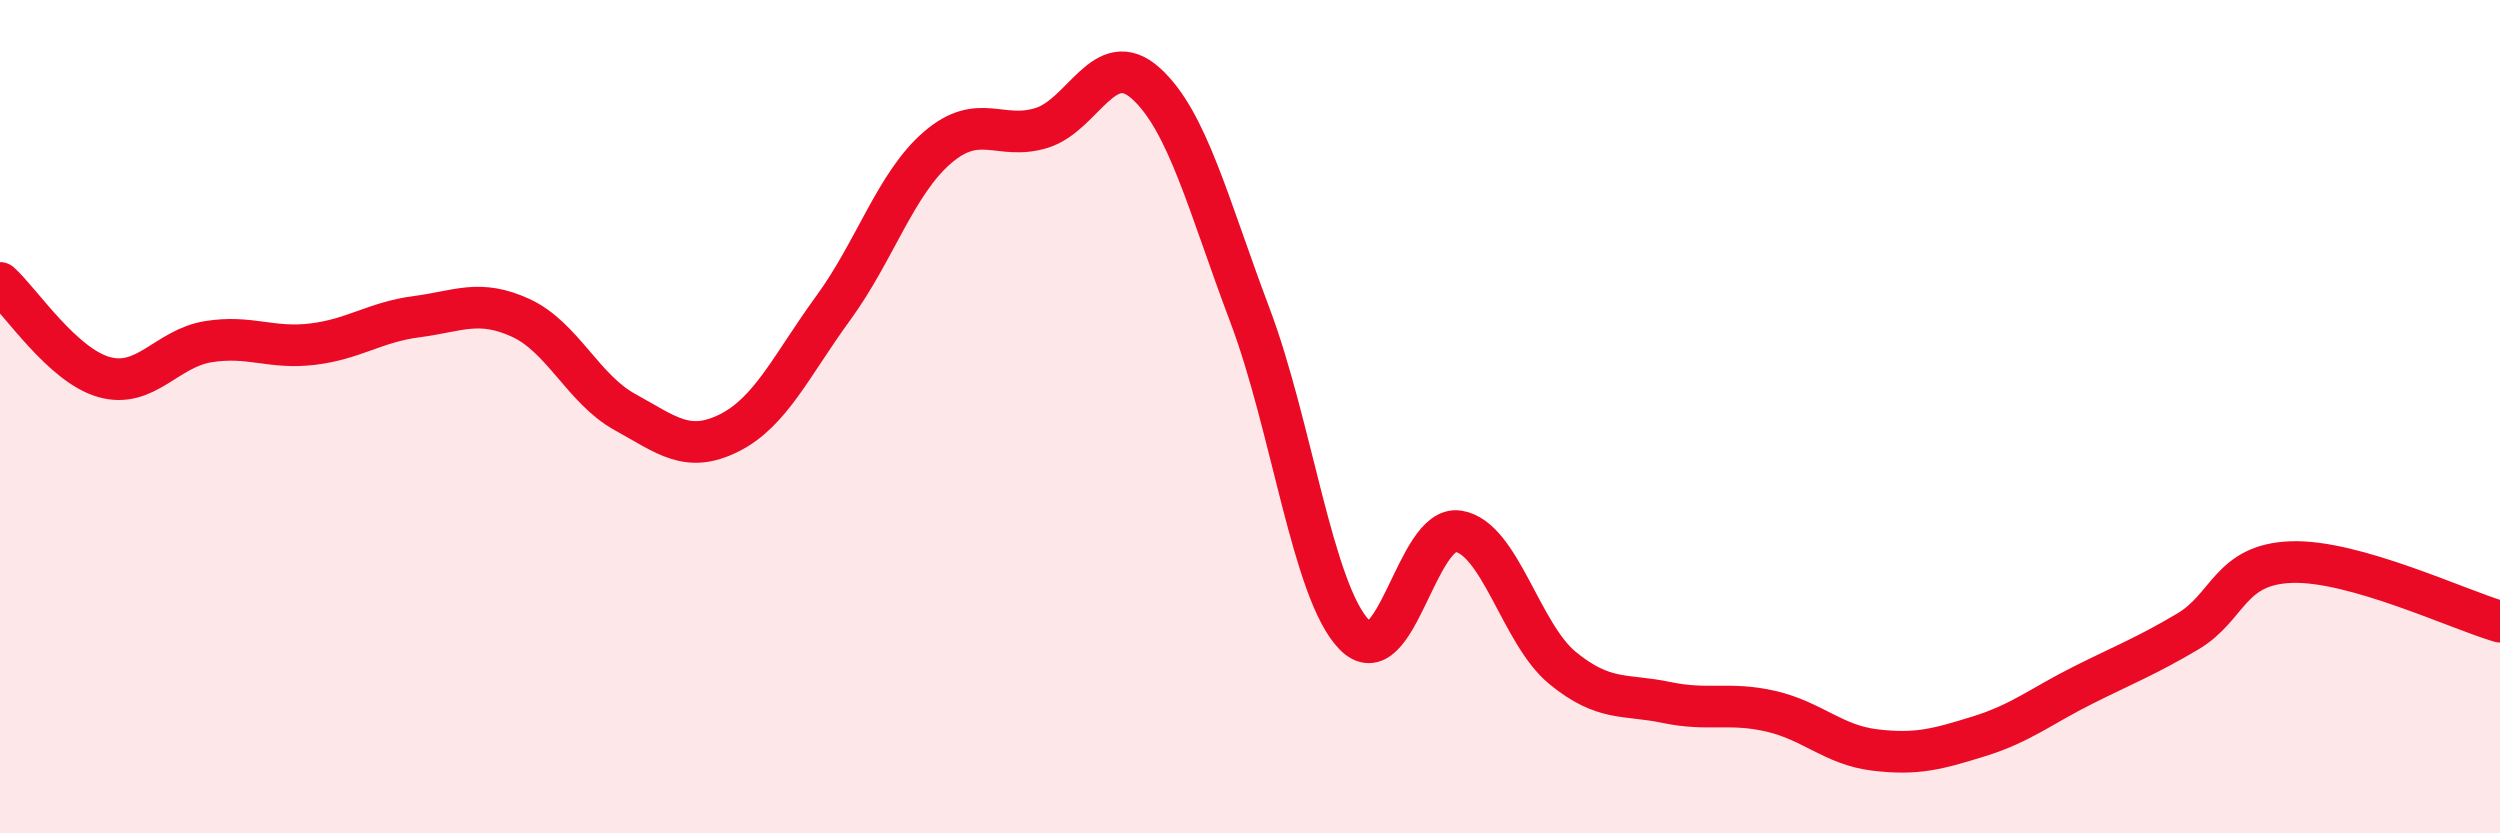
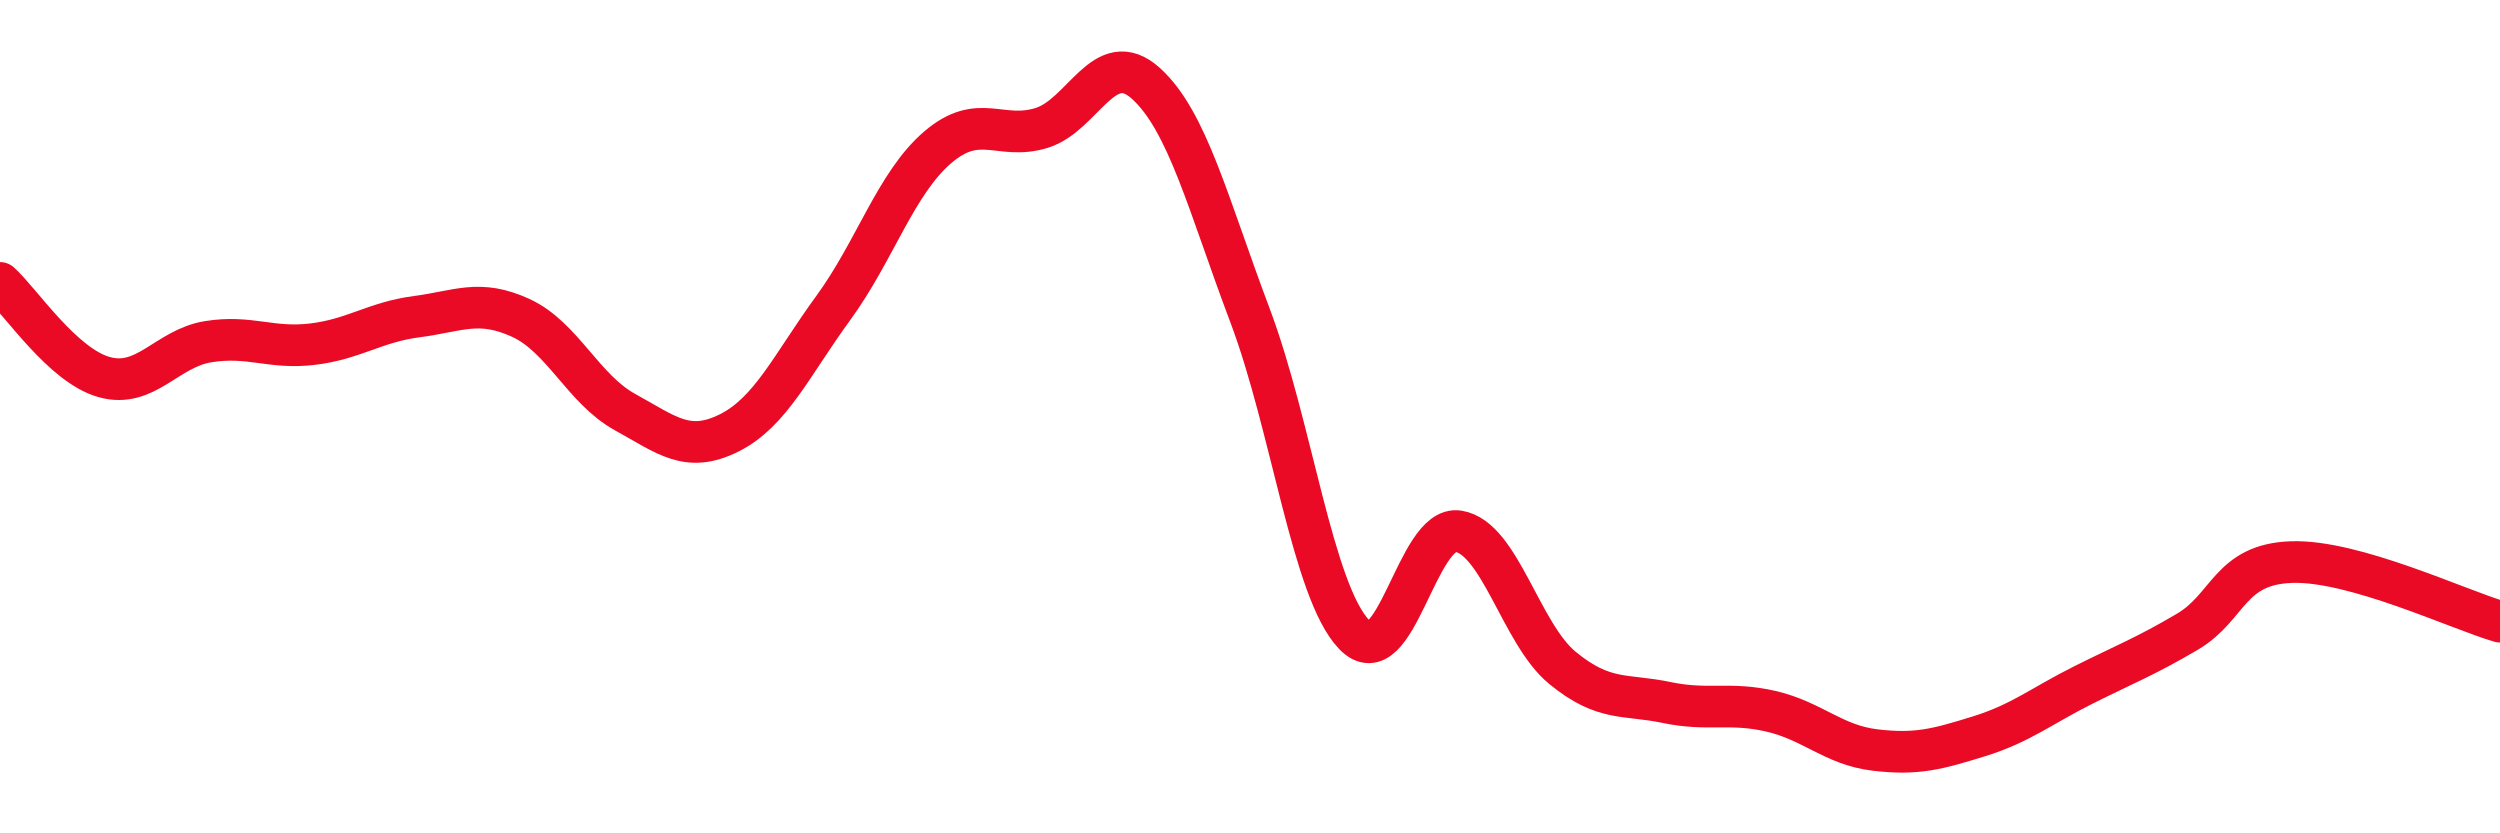
<svg xmlns="http://www.w3.org/2000/svg" width="60" height="20" viewBox="0 0 60 20">
-   <path d="M 0,6.79 C 0.5,7.24 1.5,8.77 2.5,9.05 C 3.5,9.33 4,8.36 5,8.2 C 6,8.04 6.5,8.38 7.5,8.26 C 8.5,8.14 9,7.73 10,7.6 C 11,7.47 11.5,7.17 12.5,7.63 C 13.5,8.09 14,9.34 15,9.89 C 16,10.44 16.5,10.89 17.5,10.39 C 18.5,9.89 19,8.76 20,7.39 C 21,6.02 21.5,4.4 22.5,3.54 C 23.5,2.68 24,3.38 25,3.07 C 26,2.76 26.5,1.1 27.5,2 C 28.5,2.9 29,4.92 30,7.57 C 31,10.22 31.5,14.19 32.5,15.23 C 33.5,16.27 34,12.59 35,12.75 C 36,12.91 36.5,15.21 37.5,16.03 C 38.5,16.85 39,16.65 40,16.86 C 41,17.07 41.5,16.84 42.5,17.07 C 43.5,17.3 44,17.88 45,18 C 46,18.12 46.5,17.98 47.5,17.67 C 48.5,17.36 49,16.94 50,16.44 C 51,15.94 51.5,15.75 52.5,15.16 C 53.5,14.57 53.5,13.54 55,13.49 C 56.5,13.44 59,14.63 60,14.92L60 20L0 20Z" fill="#EB0A25" opacity="0.1" stroke-linecap="round" stroke-linejoin="round" />
  <path d="M 0,6.79 C 0.5,7.24 1.5,8.77 2.5,9.05 C 3.5,9.33 4,8.36 5,8.2 C 6,8.04 6.5,8.38 7.5,8.26 C 8.5,8.14 9,7.73 10,7.6 C 11,7.47 11.5,7.17 12.5,7.63 C 13.5,8.09 14,9.34 15,9.89 C 16,10.44 16.5,10.89 17.5,10.39 C 18.5,9.89 19,8.76 20,7.39 C 21,6.02 21.5,4.4 22.5,3.54 C 23.5,2.68 24,3.38 25,3.07 C 26,2.76 26.5,1.1 27.5,2 C 28.5,2.9 29,4.92 30,7.57 C 31,10.22 31.5,14.19 32.5,15.23 C 33.5,16.27 34,12.59 35,12.75 C 36,12.91 36.5,15.21 37.5,16.03 C 38.5,16.85 39,16.65 40,16.86 C 41,17.07 41.5,16.84 42.5,17.07 C 43.5,17.3 44,17.88 45,18 C 46,18.12 46.5,17.98 47.5,17.67 C 48.5,17.36 49,16.94 50,16.44 C 51,15.94 51.5,15.75 52.5,15.16 C 53.5,14.57 53.5,13.54 55,13.49 C 56.5,13.44 59,14.63 60,14.92" stroke="#EB0A25" stroke-width="1" fill="none" stroke-linecap="round" stroke-linejoin="round" />
</svg>